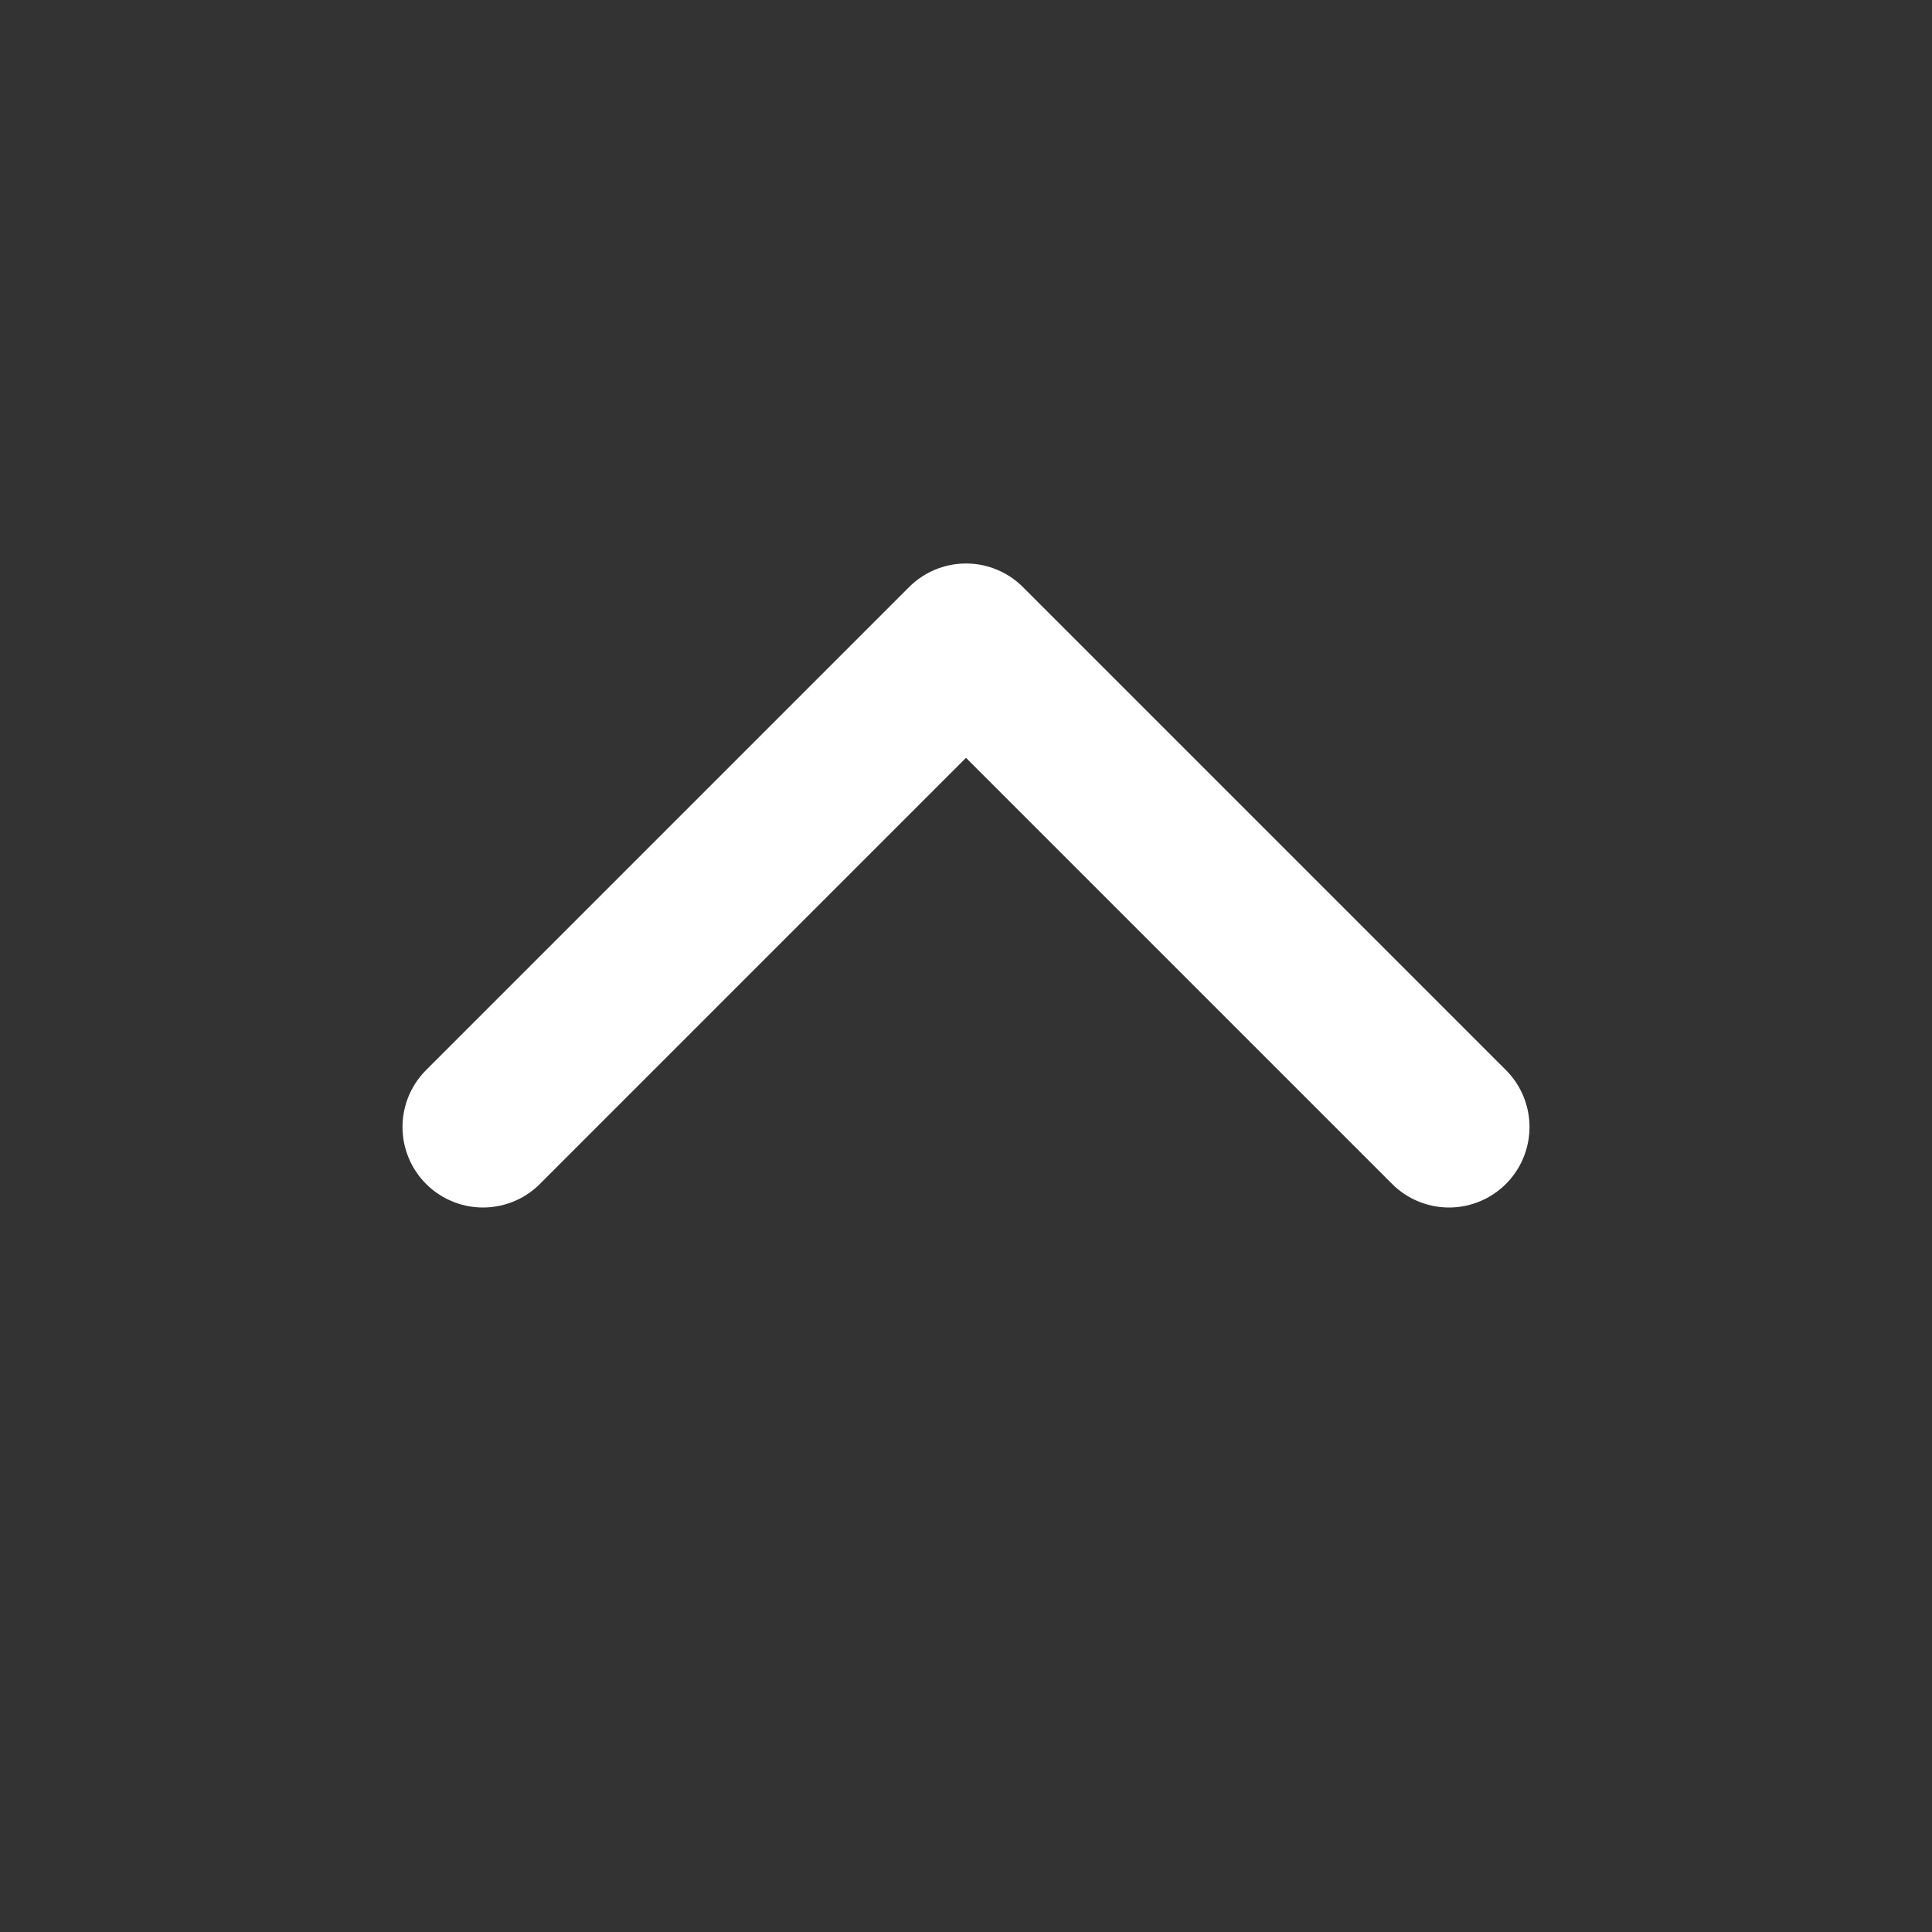
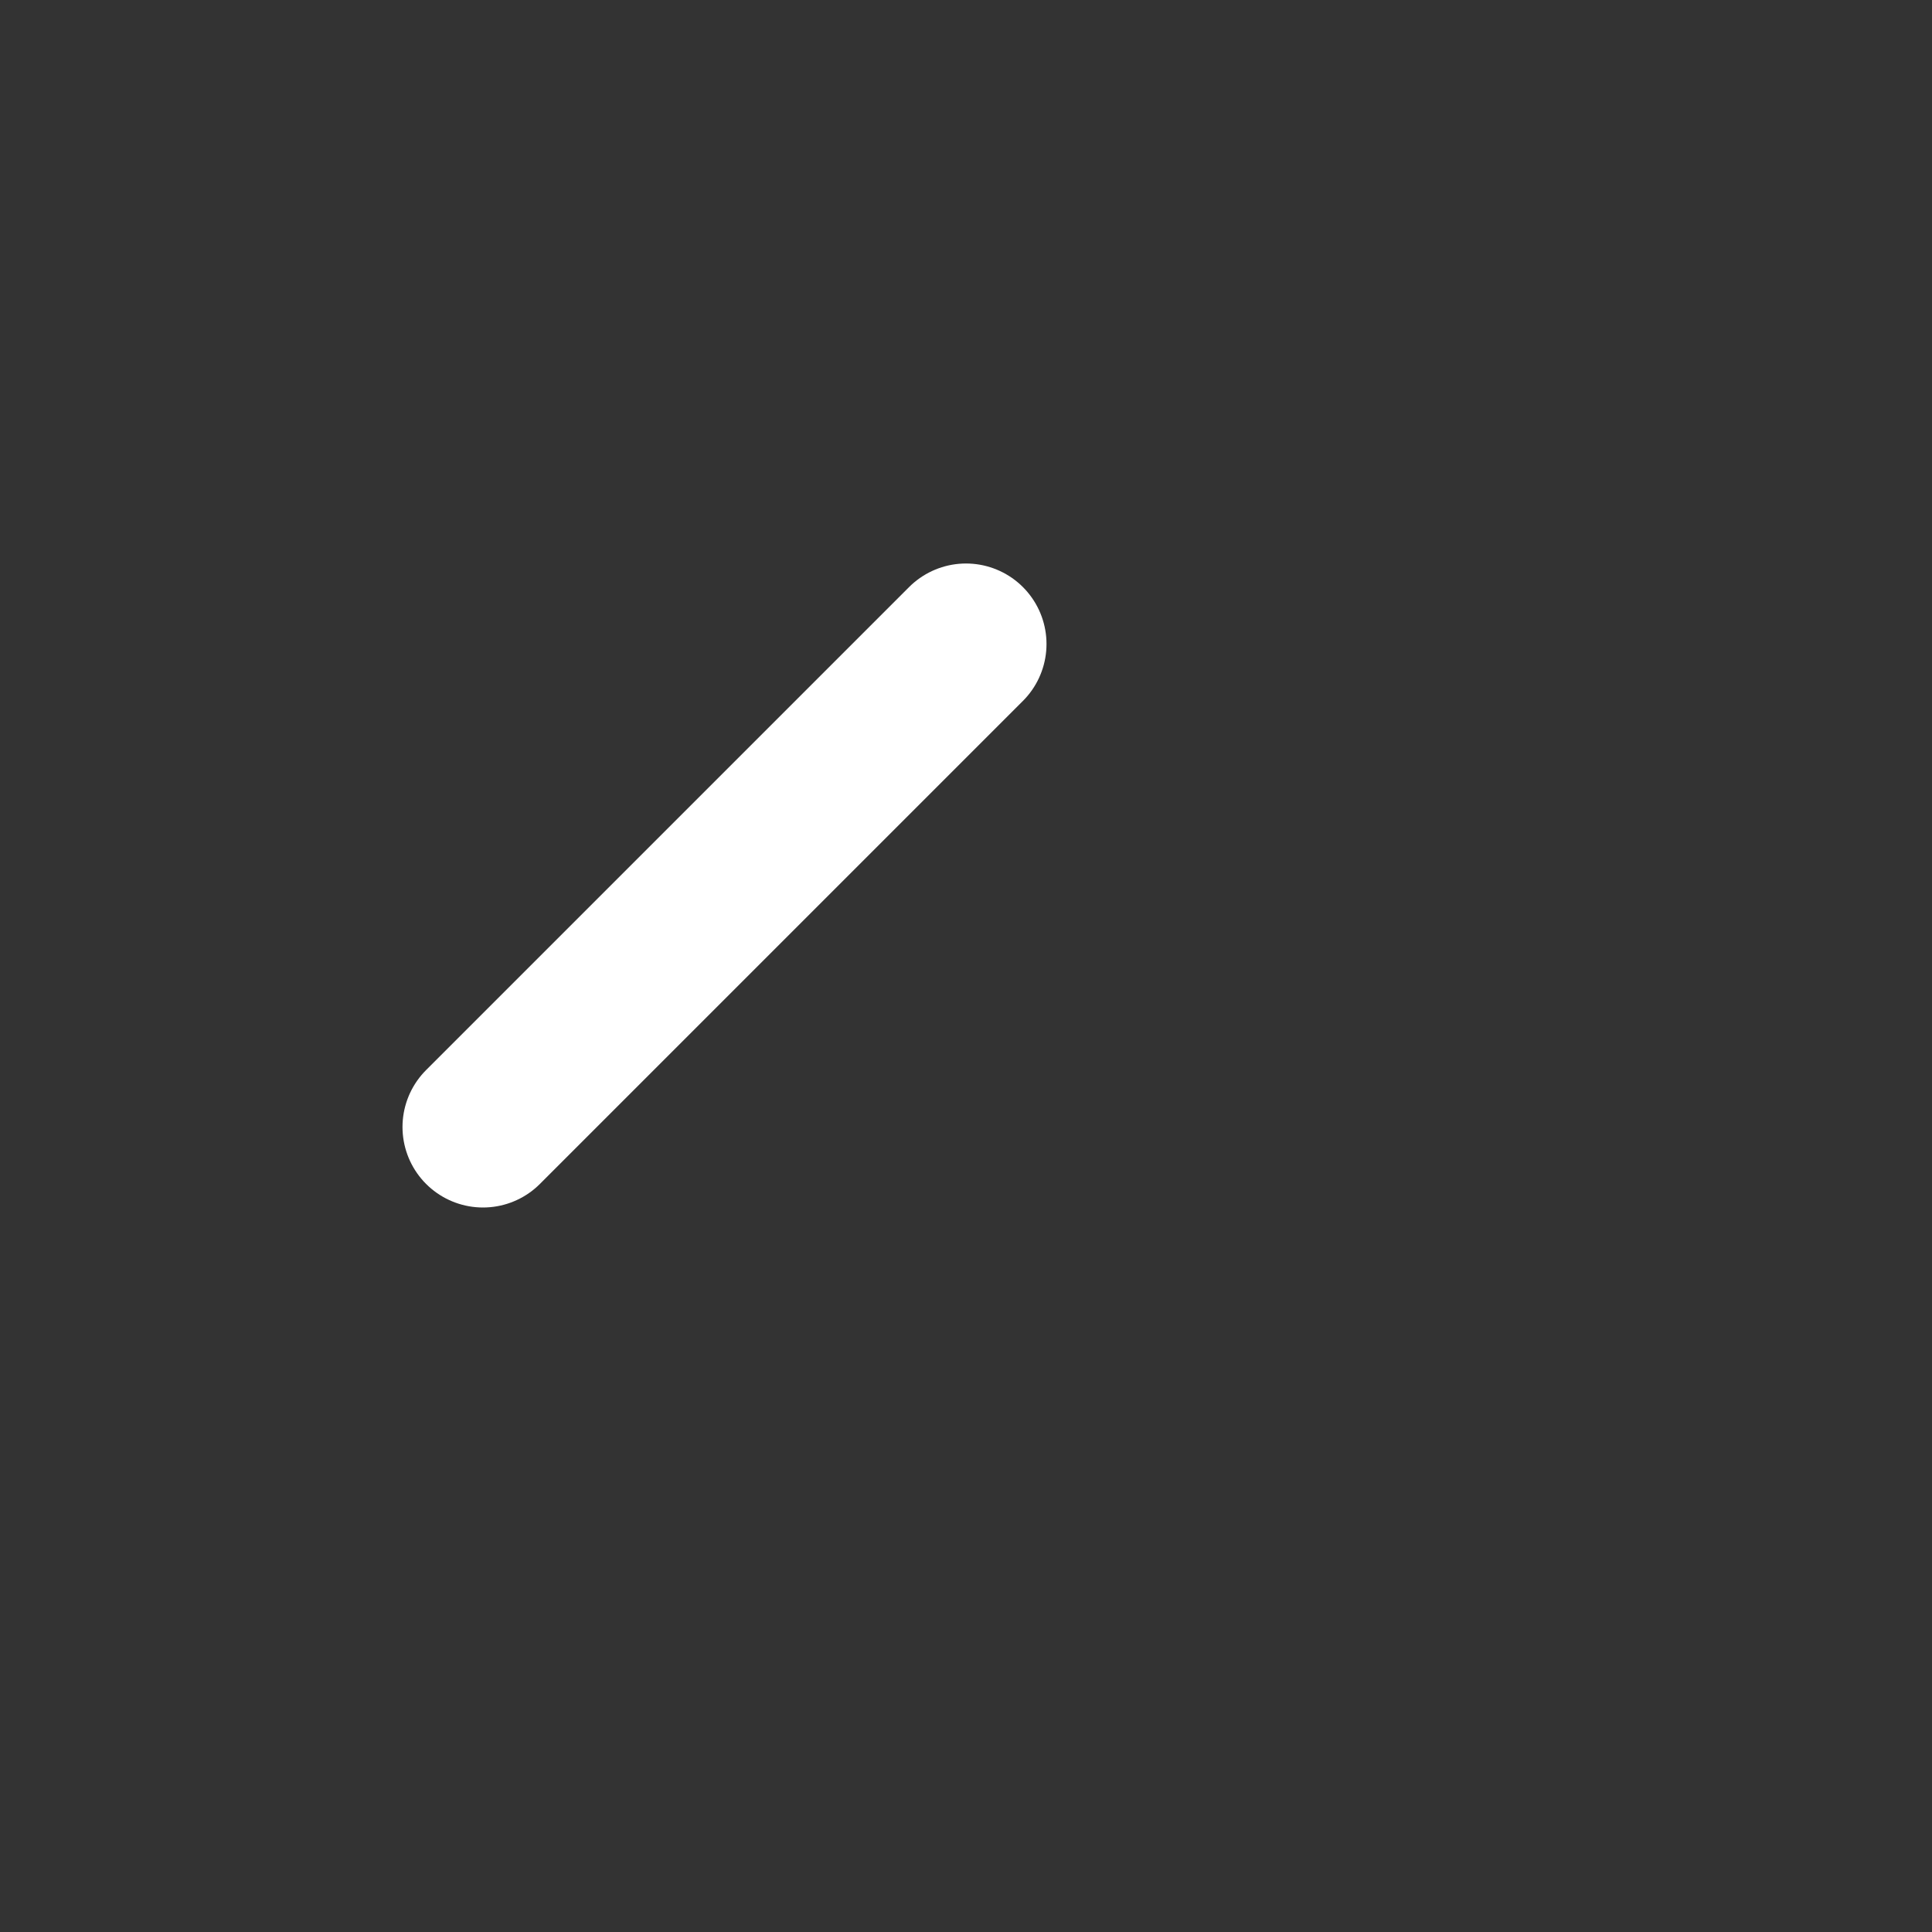
<svg xmlns="http://www.w3.org/2000/svg" width="24" height="24" viewBox="0 0 24 24" fill="none">
  <rect x="0" y="0" width="24" height="24" fill="#333333" stroke="none" />
-   <path d="M6 14L12 8L18 14" stroke="white" stroke-width="2" stroke-linecap="round" stroke-linejoin="round" />
+   <path d="M6 14L12 8" stroke="white" stroke-width="2" stroke-linecap="round" stroke-linejoin="round" />
</svg>